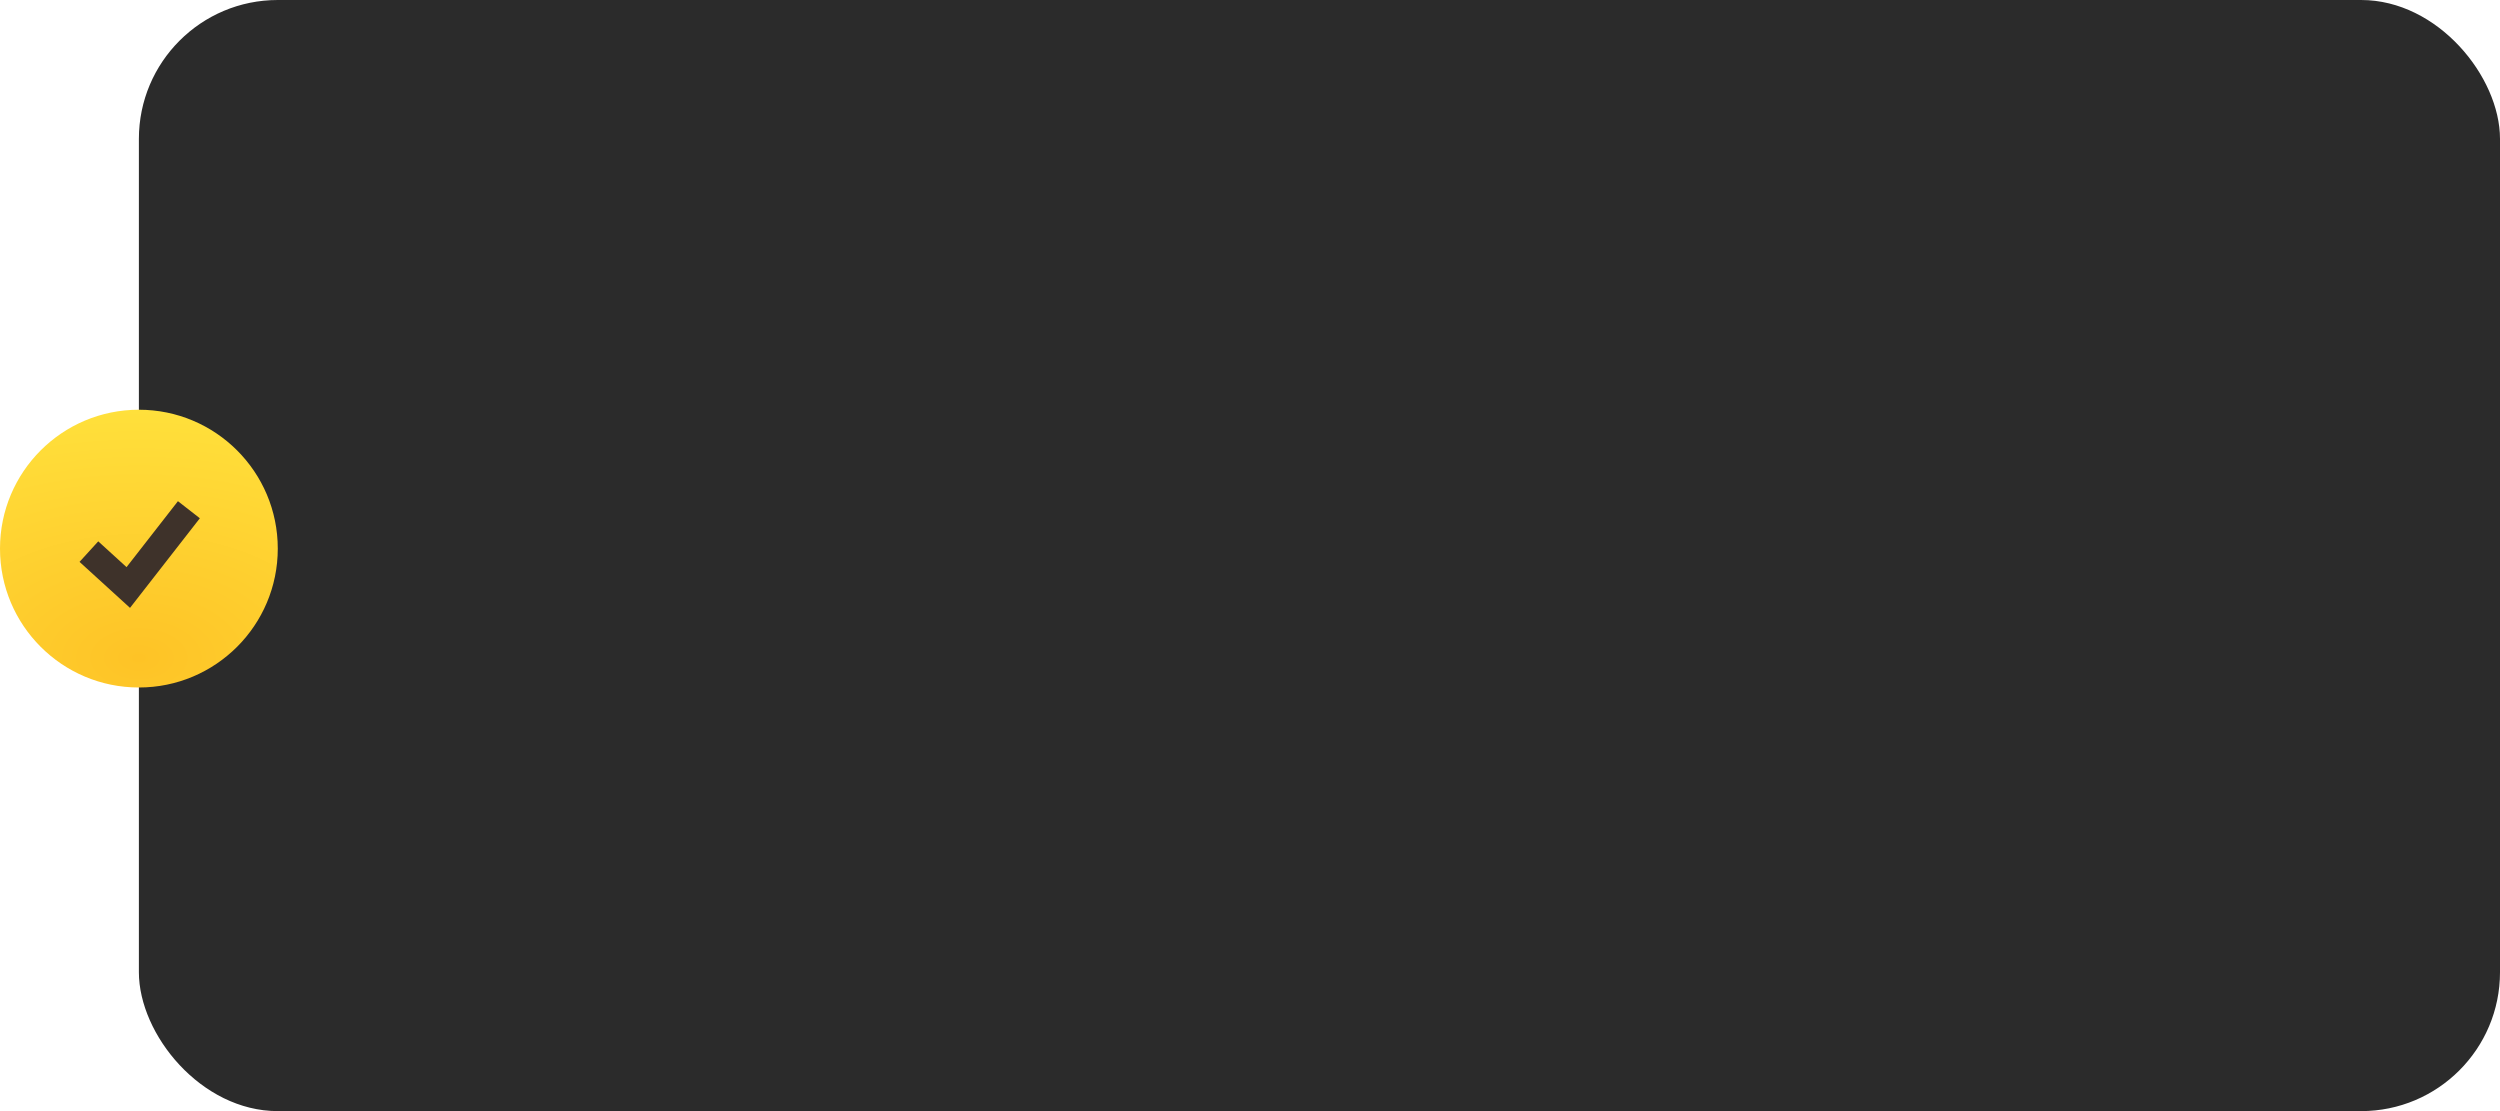
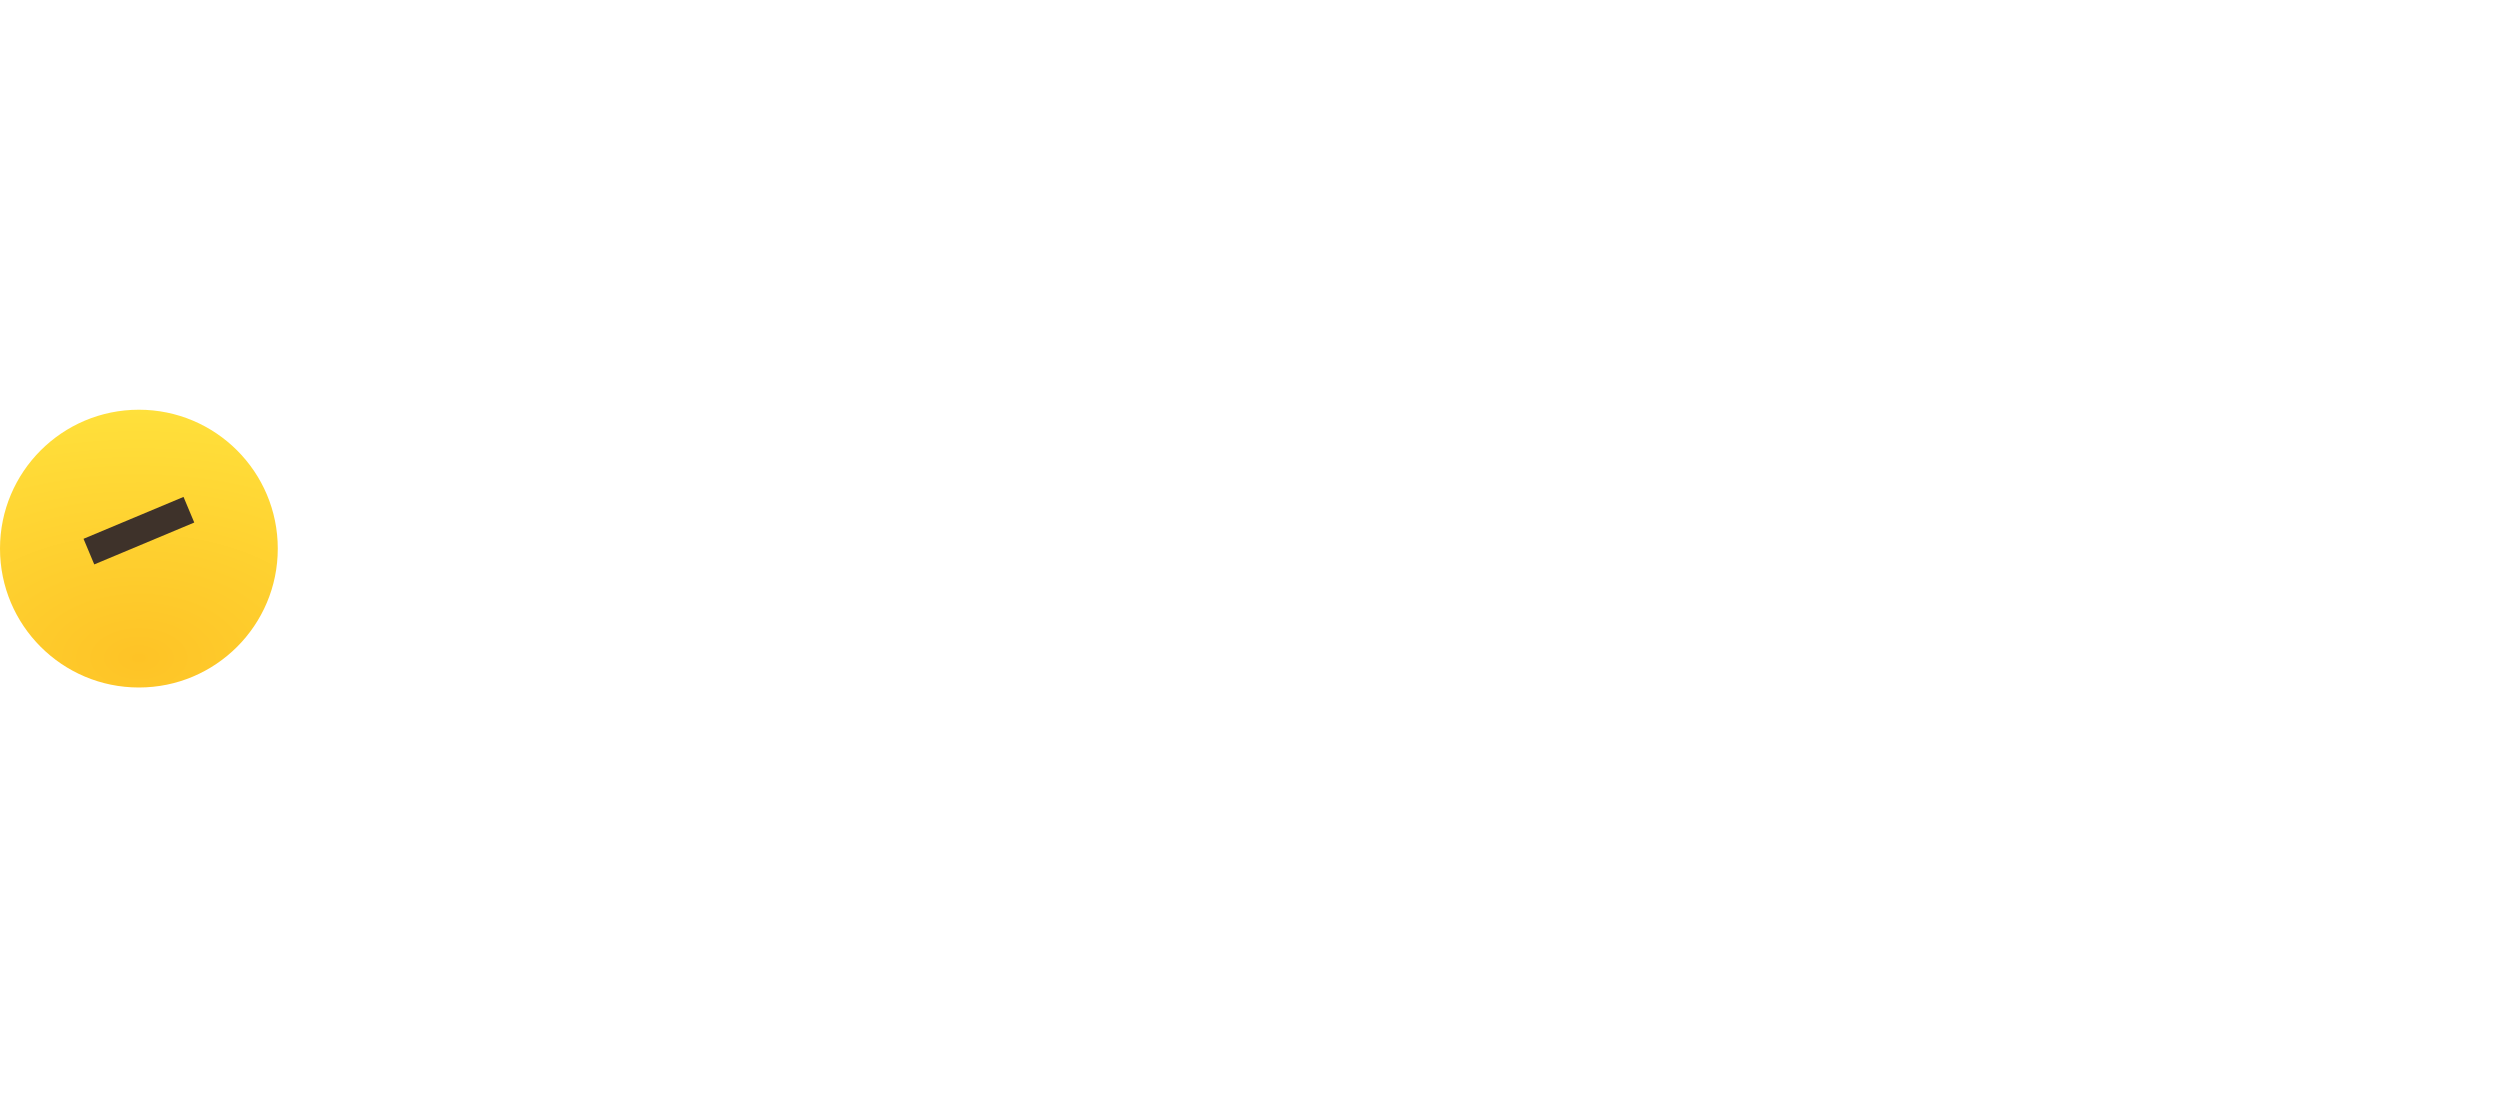
<svg xmlns="http://www.w3.org/2000/svg" width="180" height="80" viewBox="0 0 180 80" fill="none">
-   <rect x="10" width="170" height="80" rx="10" fill="#2B2B2B" />
  <circle cx="10" cy="39.5" r="10" fill="url(#paint0_radial_2213_418)" />
-   <path d="M6.4 39.716L9.236 42.3L13.6 36.7" stroke="#3E322A" stroke-width="2" />
+   <path d="M6.4 39.716L13.6 36.7" stroke="#3E322A" stroke-width="2" />
  <defs>
    <radialGradient id="paint0_radial_2213_418" cx="0" cy="0" r="1" gradientUnits="userSpaceOnUse" gradientTransform="translate(10 47.375) rotate(-90) scale(17.875 29.058)">
      <stop stop-color="#FEC326" />
      <stop offset="1" stop-color="#FFE03B" />
    </radialGradient>
  </defs>
</svg>